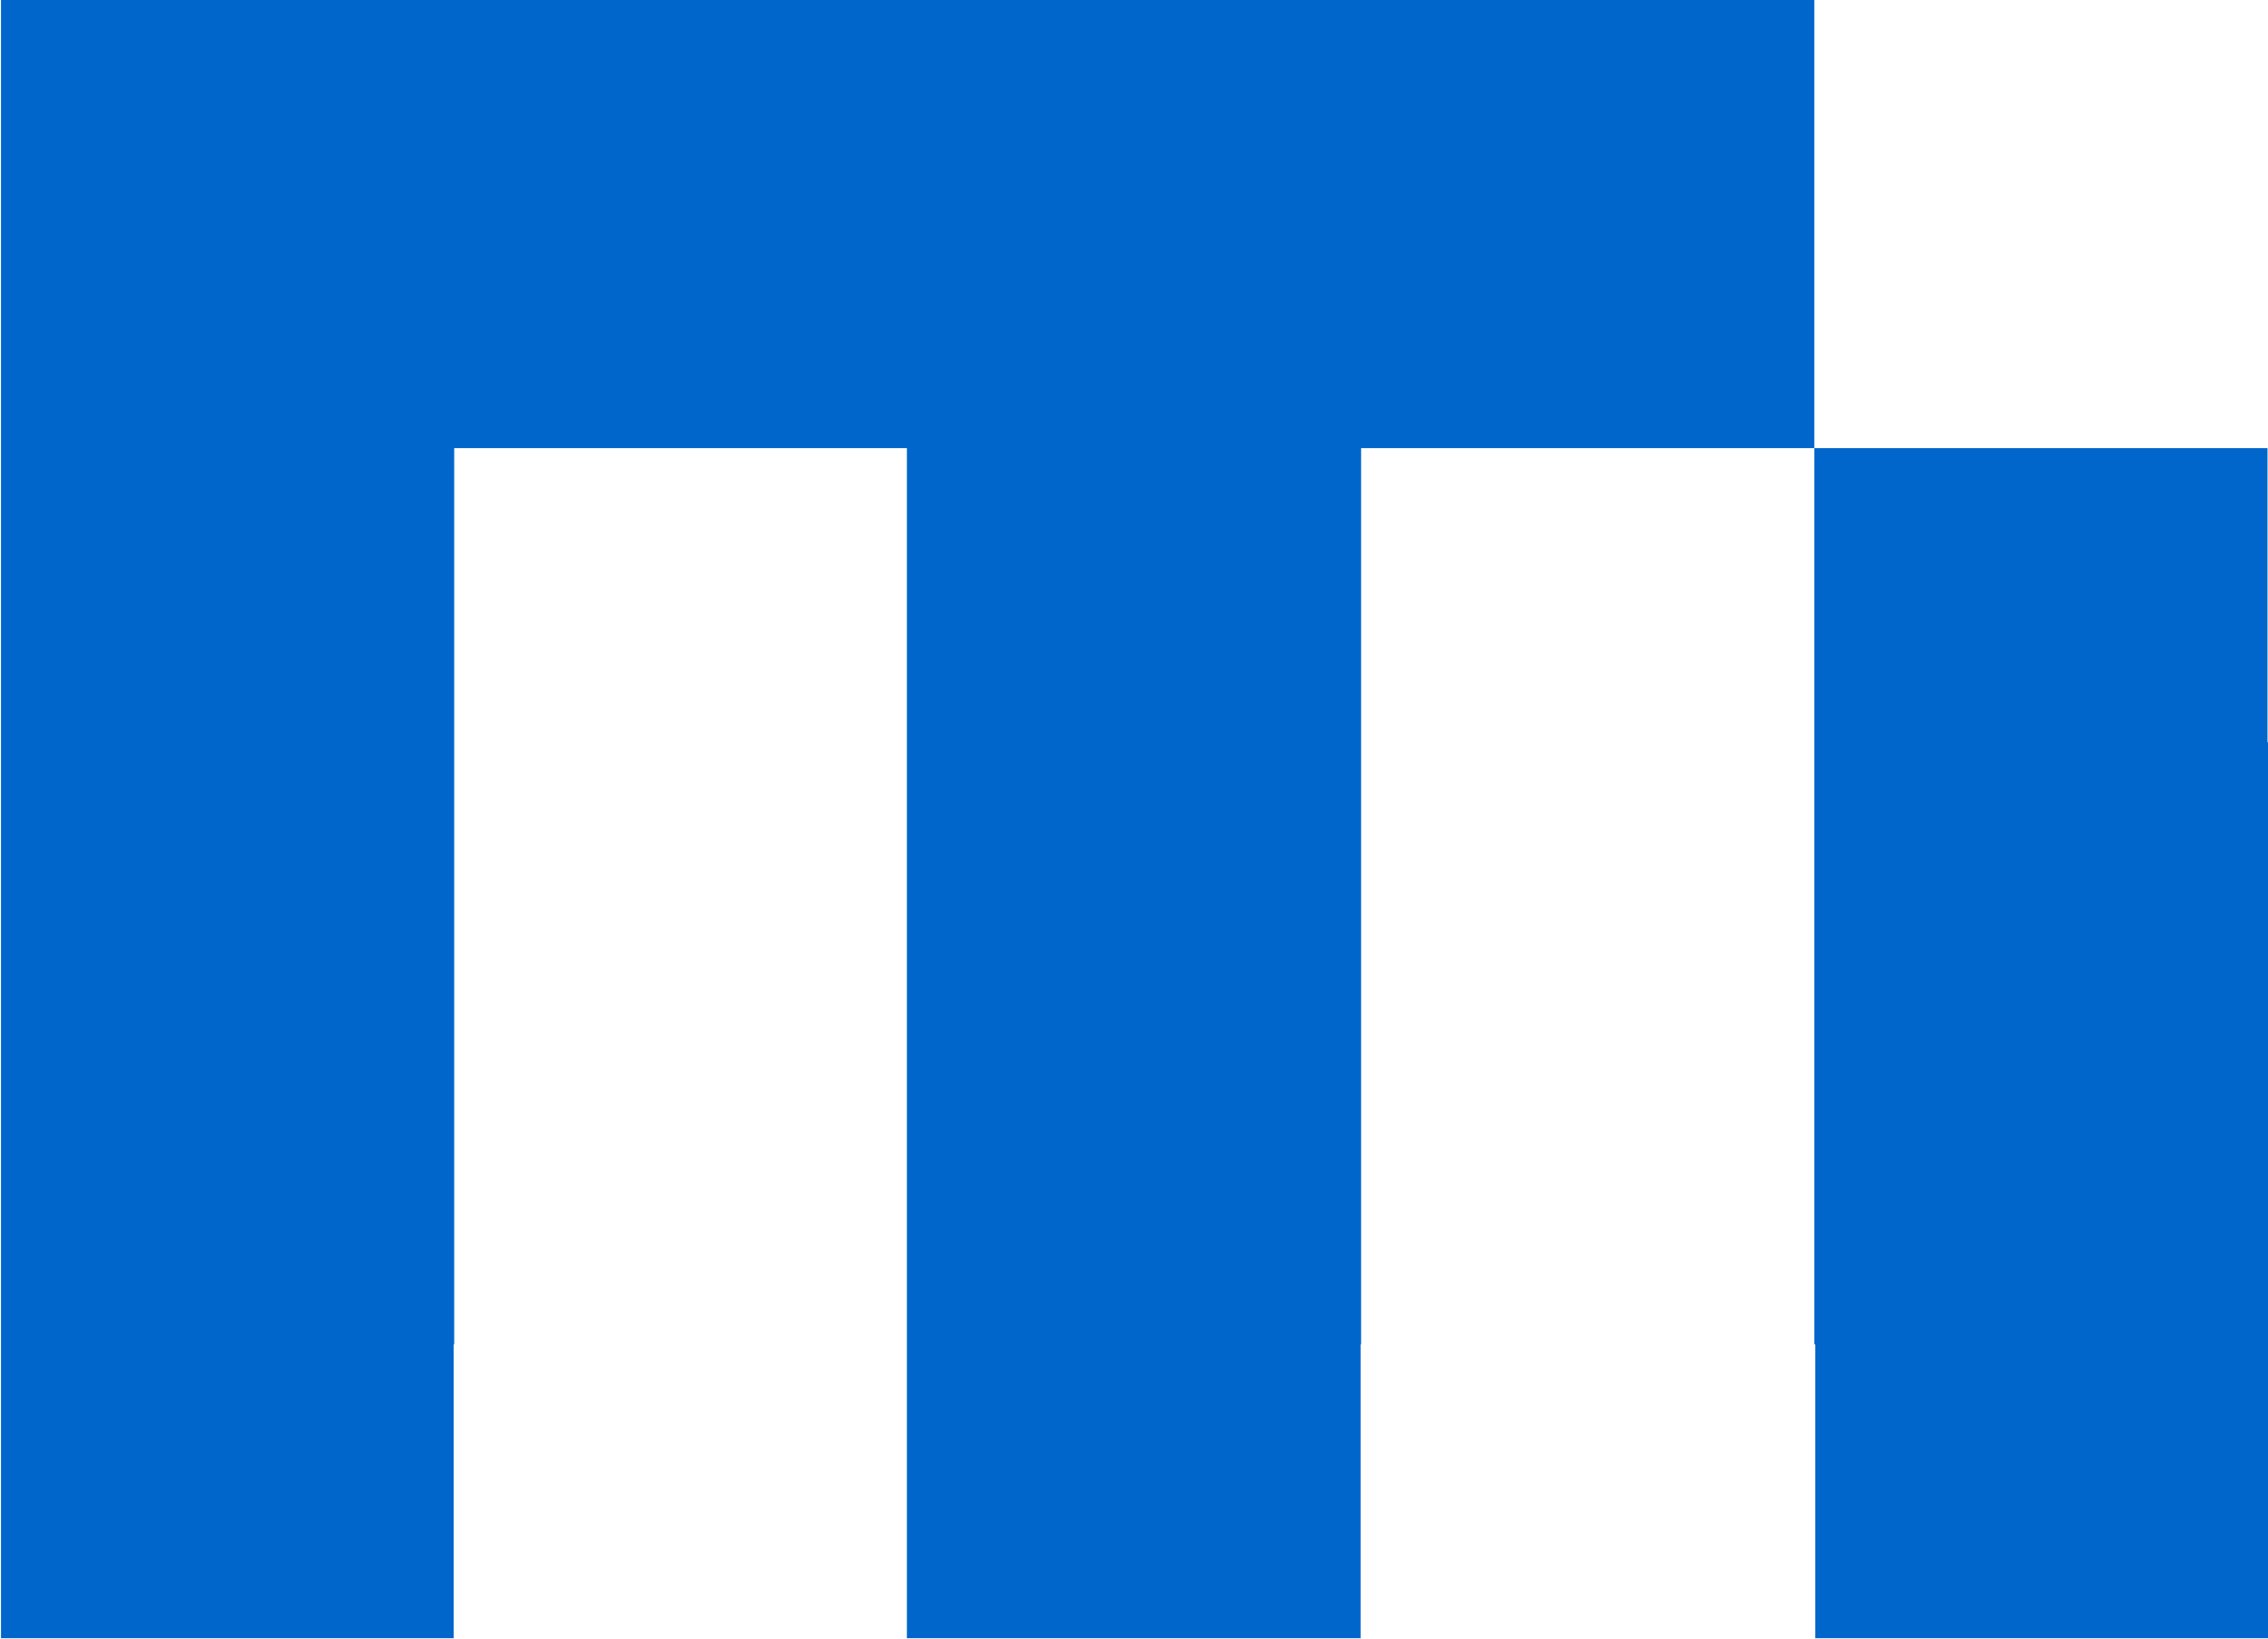
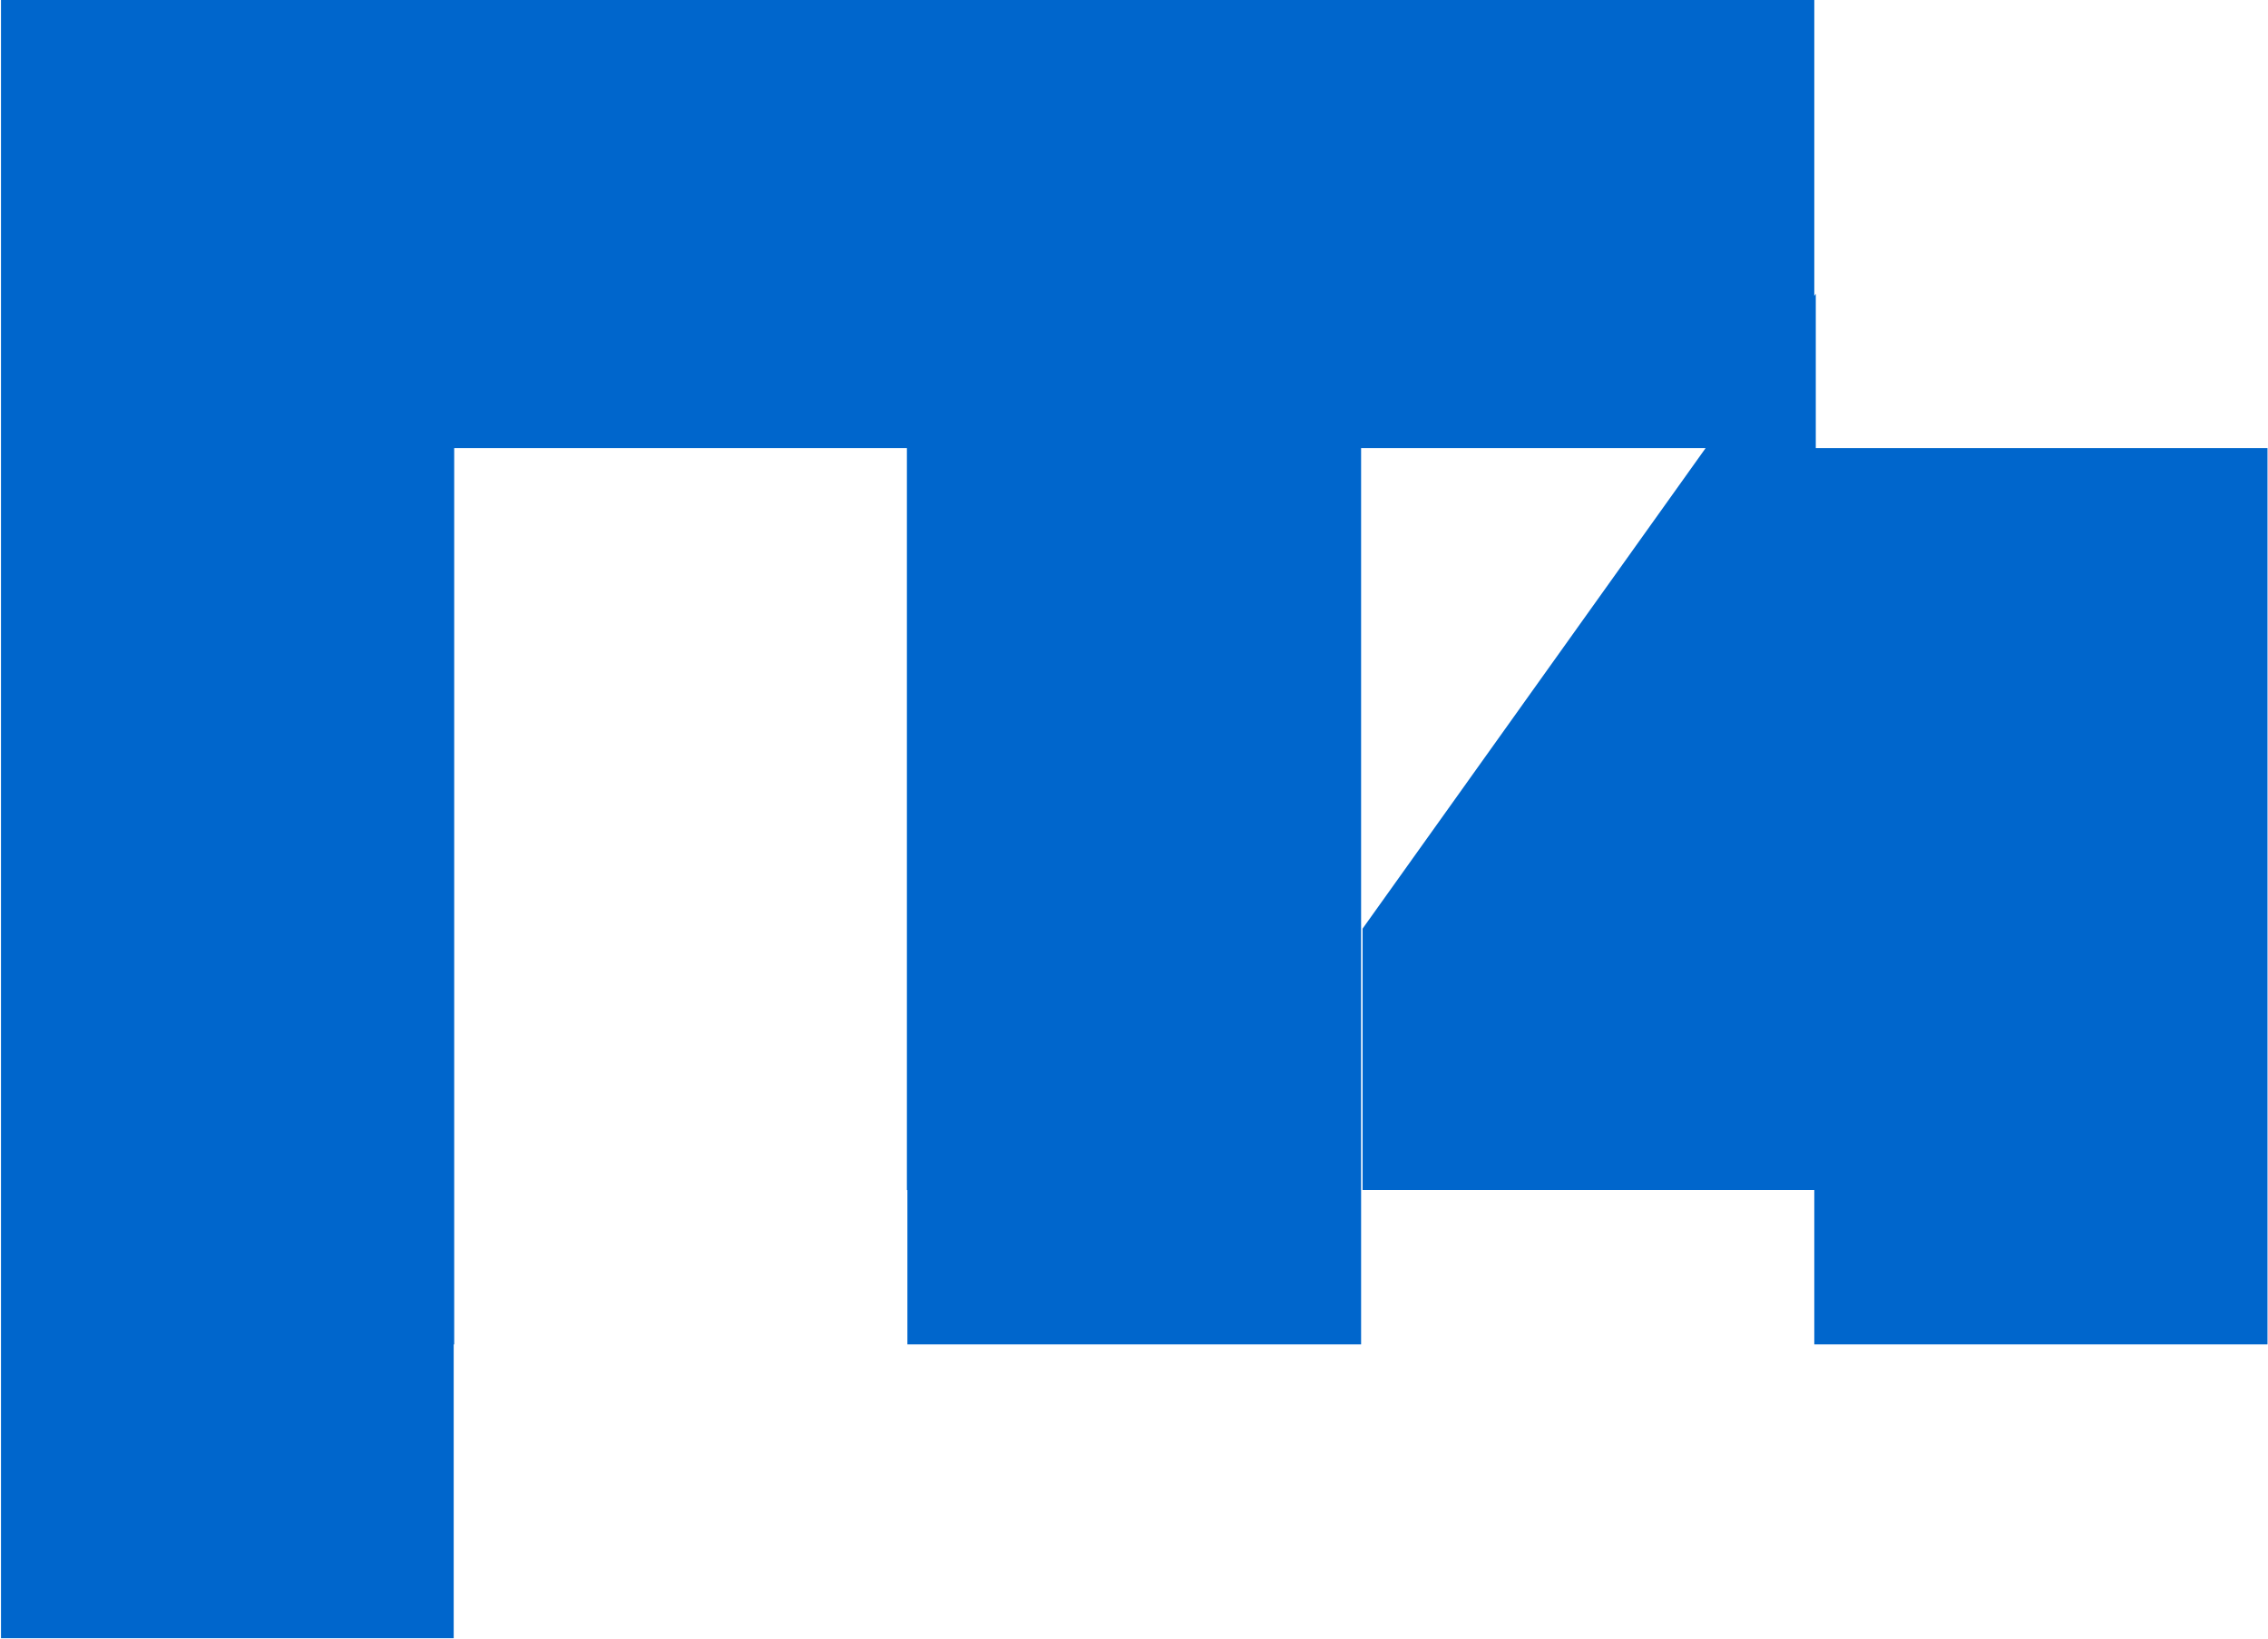
<svg xmlns="http://www.w3.org/2000/svg" viewBox="0 0 45.54 32.92">
-   <path d="M0,39.61v-27H36.41v9h-9.1v18H18.2v-18H9.1v18Zm36.41,0v-18h9.1v18ZM9.09,27.51v18H0v-27Zm18.21,0v18H18.19v-27Zm18.23,0v18h-9.1V31.26Z" transform="translate(0.02 -12.61)" fill="#06c" />
+   <path d="M0,39.61v-27H36.41v9h-9.1v18H18.2v-18H9.1v18Zm36.41,0v-18h9.1v18ZM9.09,27.51v18H0v-27m18.21,0v18H18.19v-27Zm18.23,0v18h-9.1V31.26Z" transform="translate(0.02 -12.61)" fill="#06c" />
</svg>